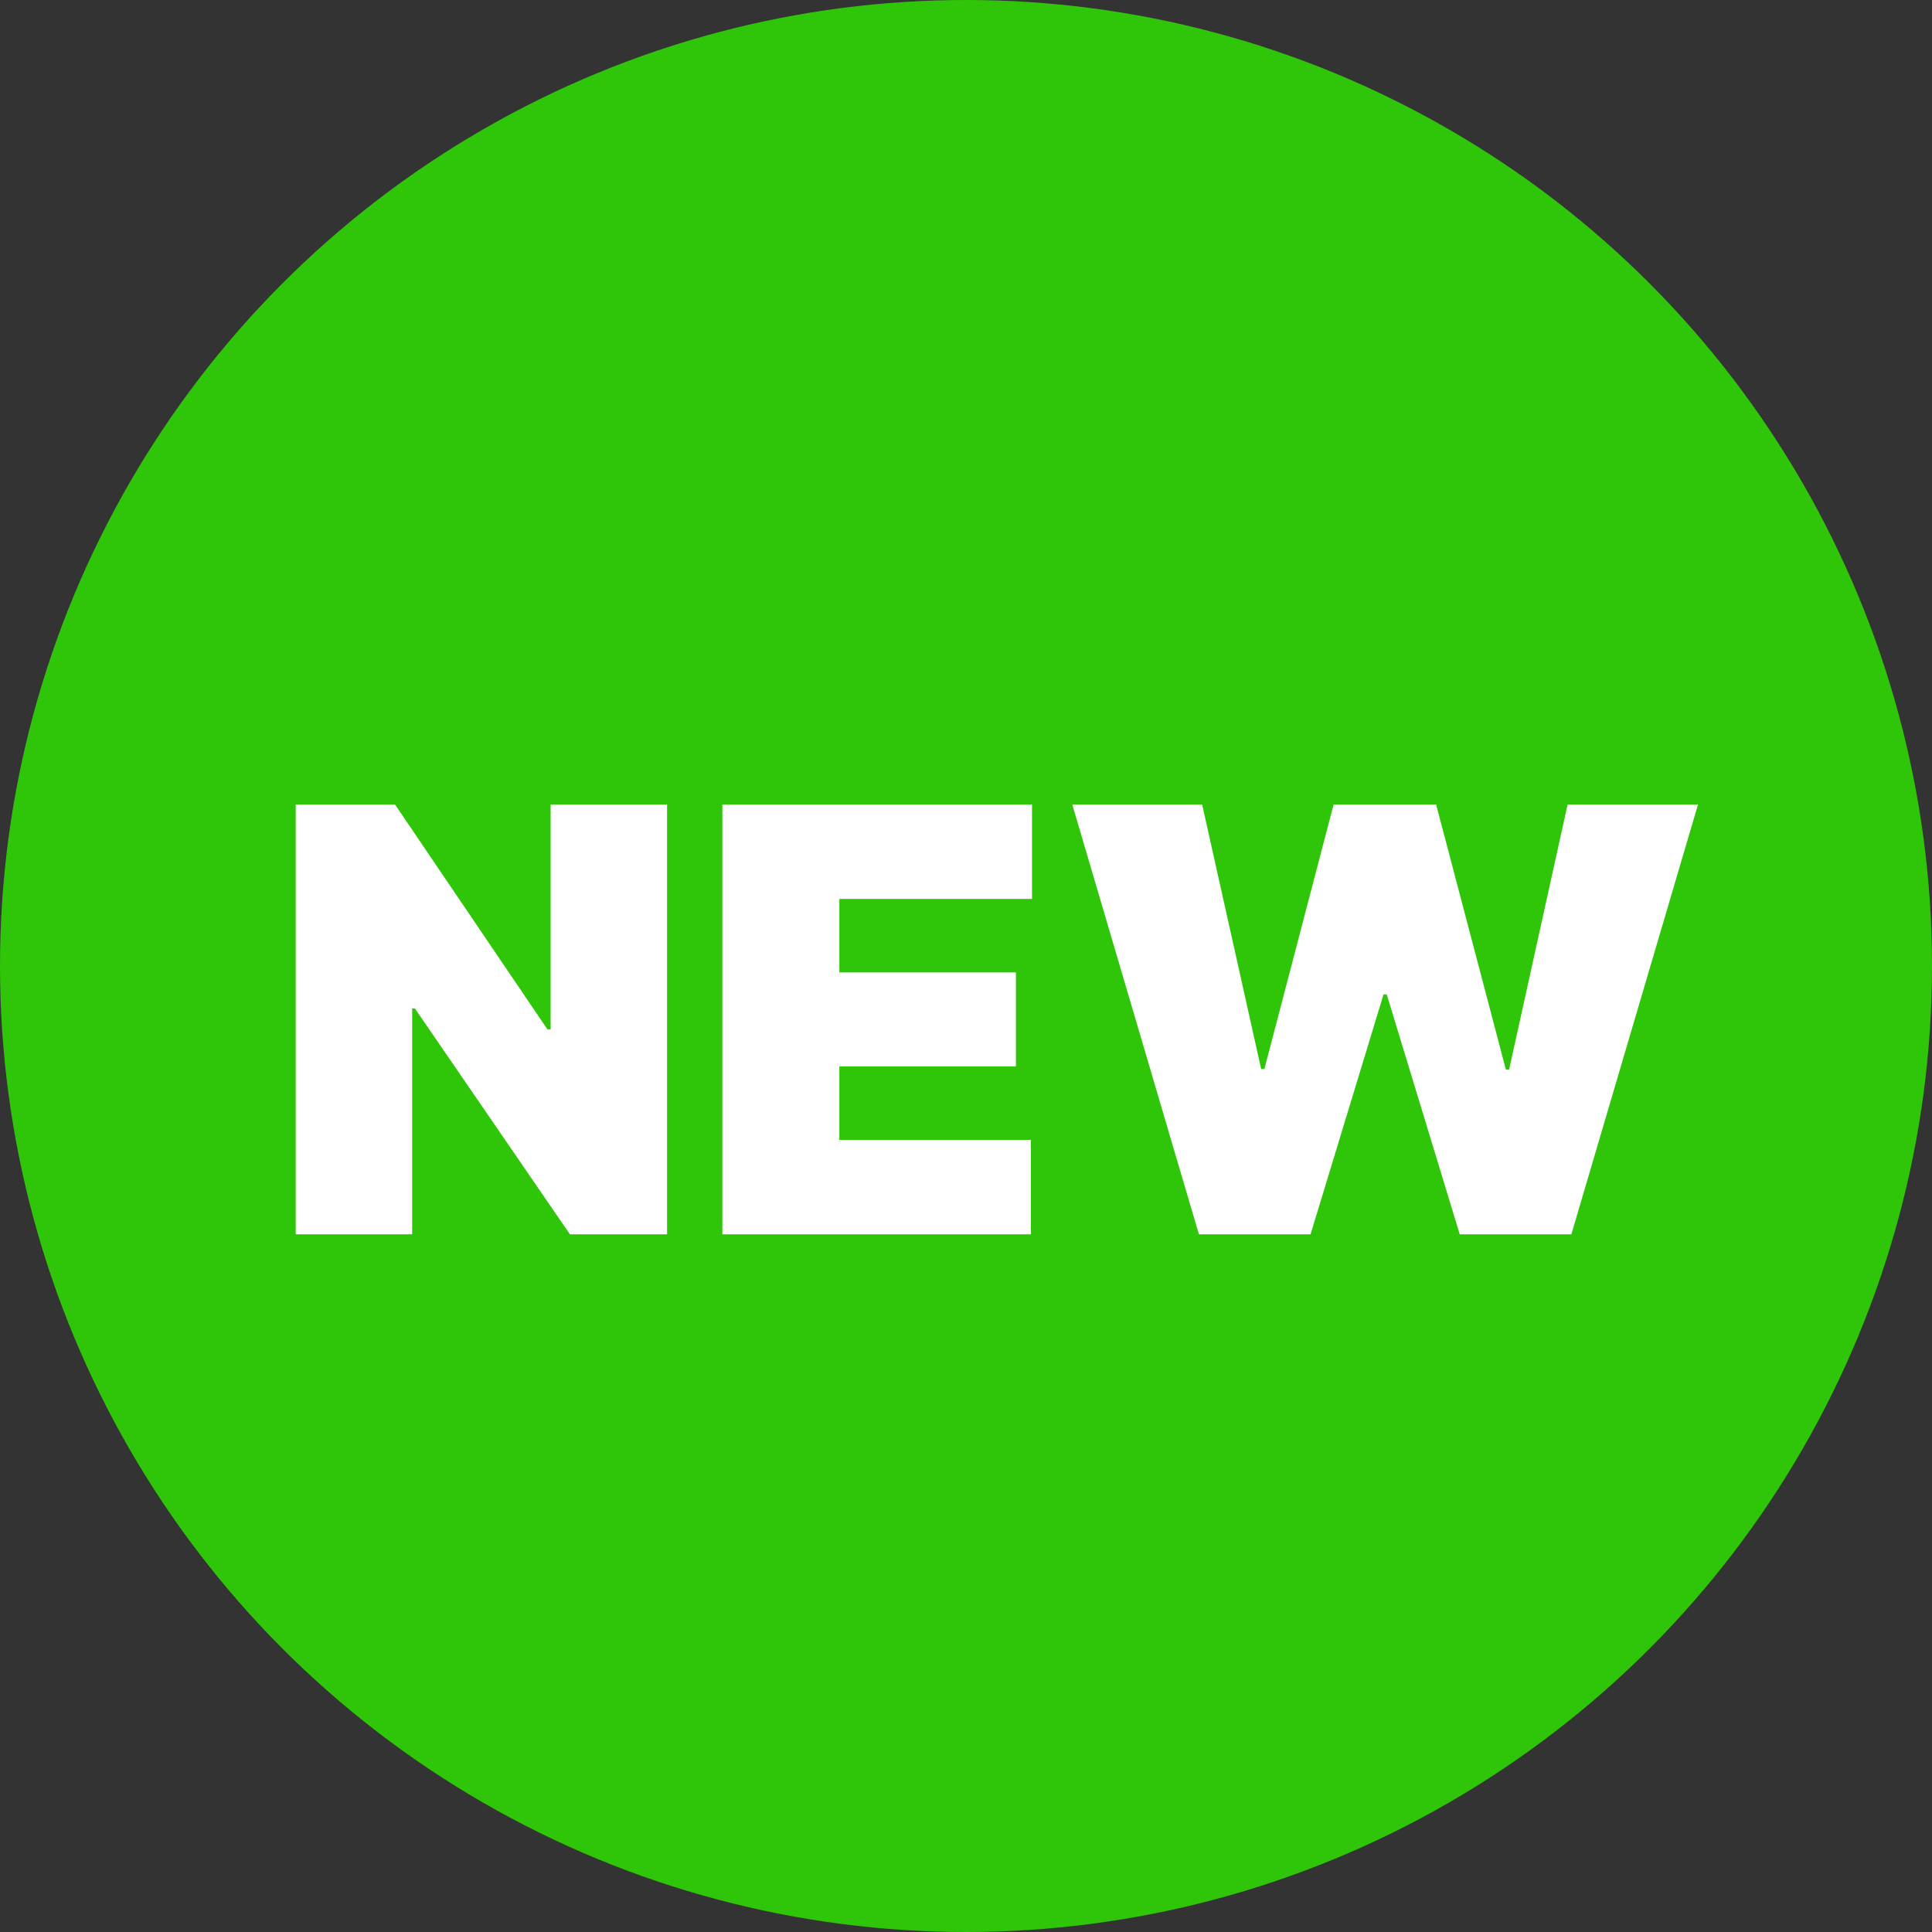
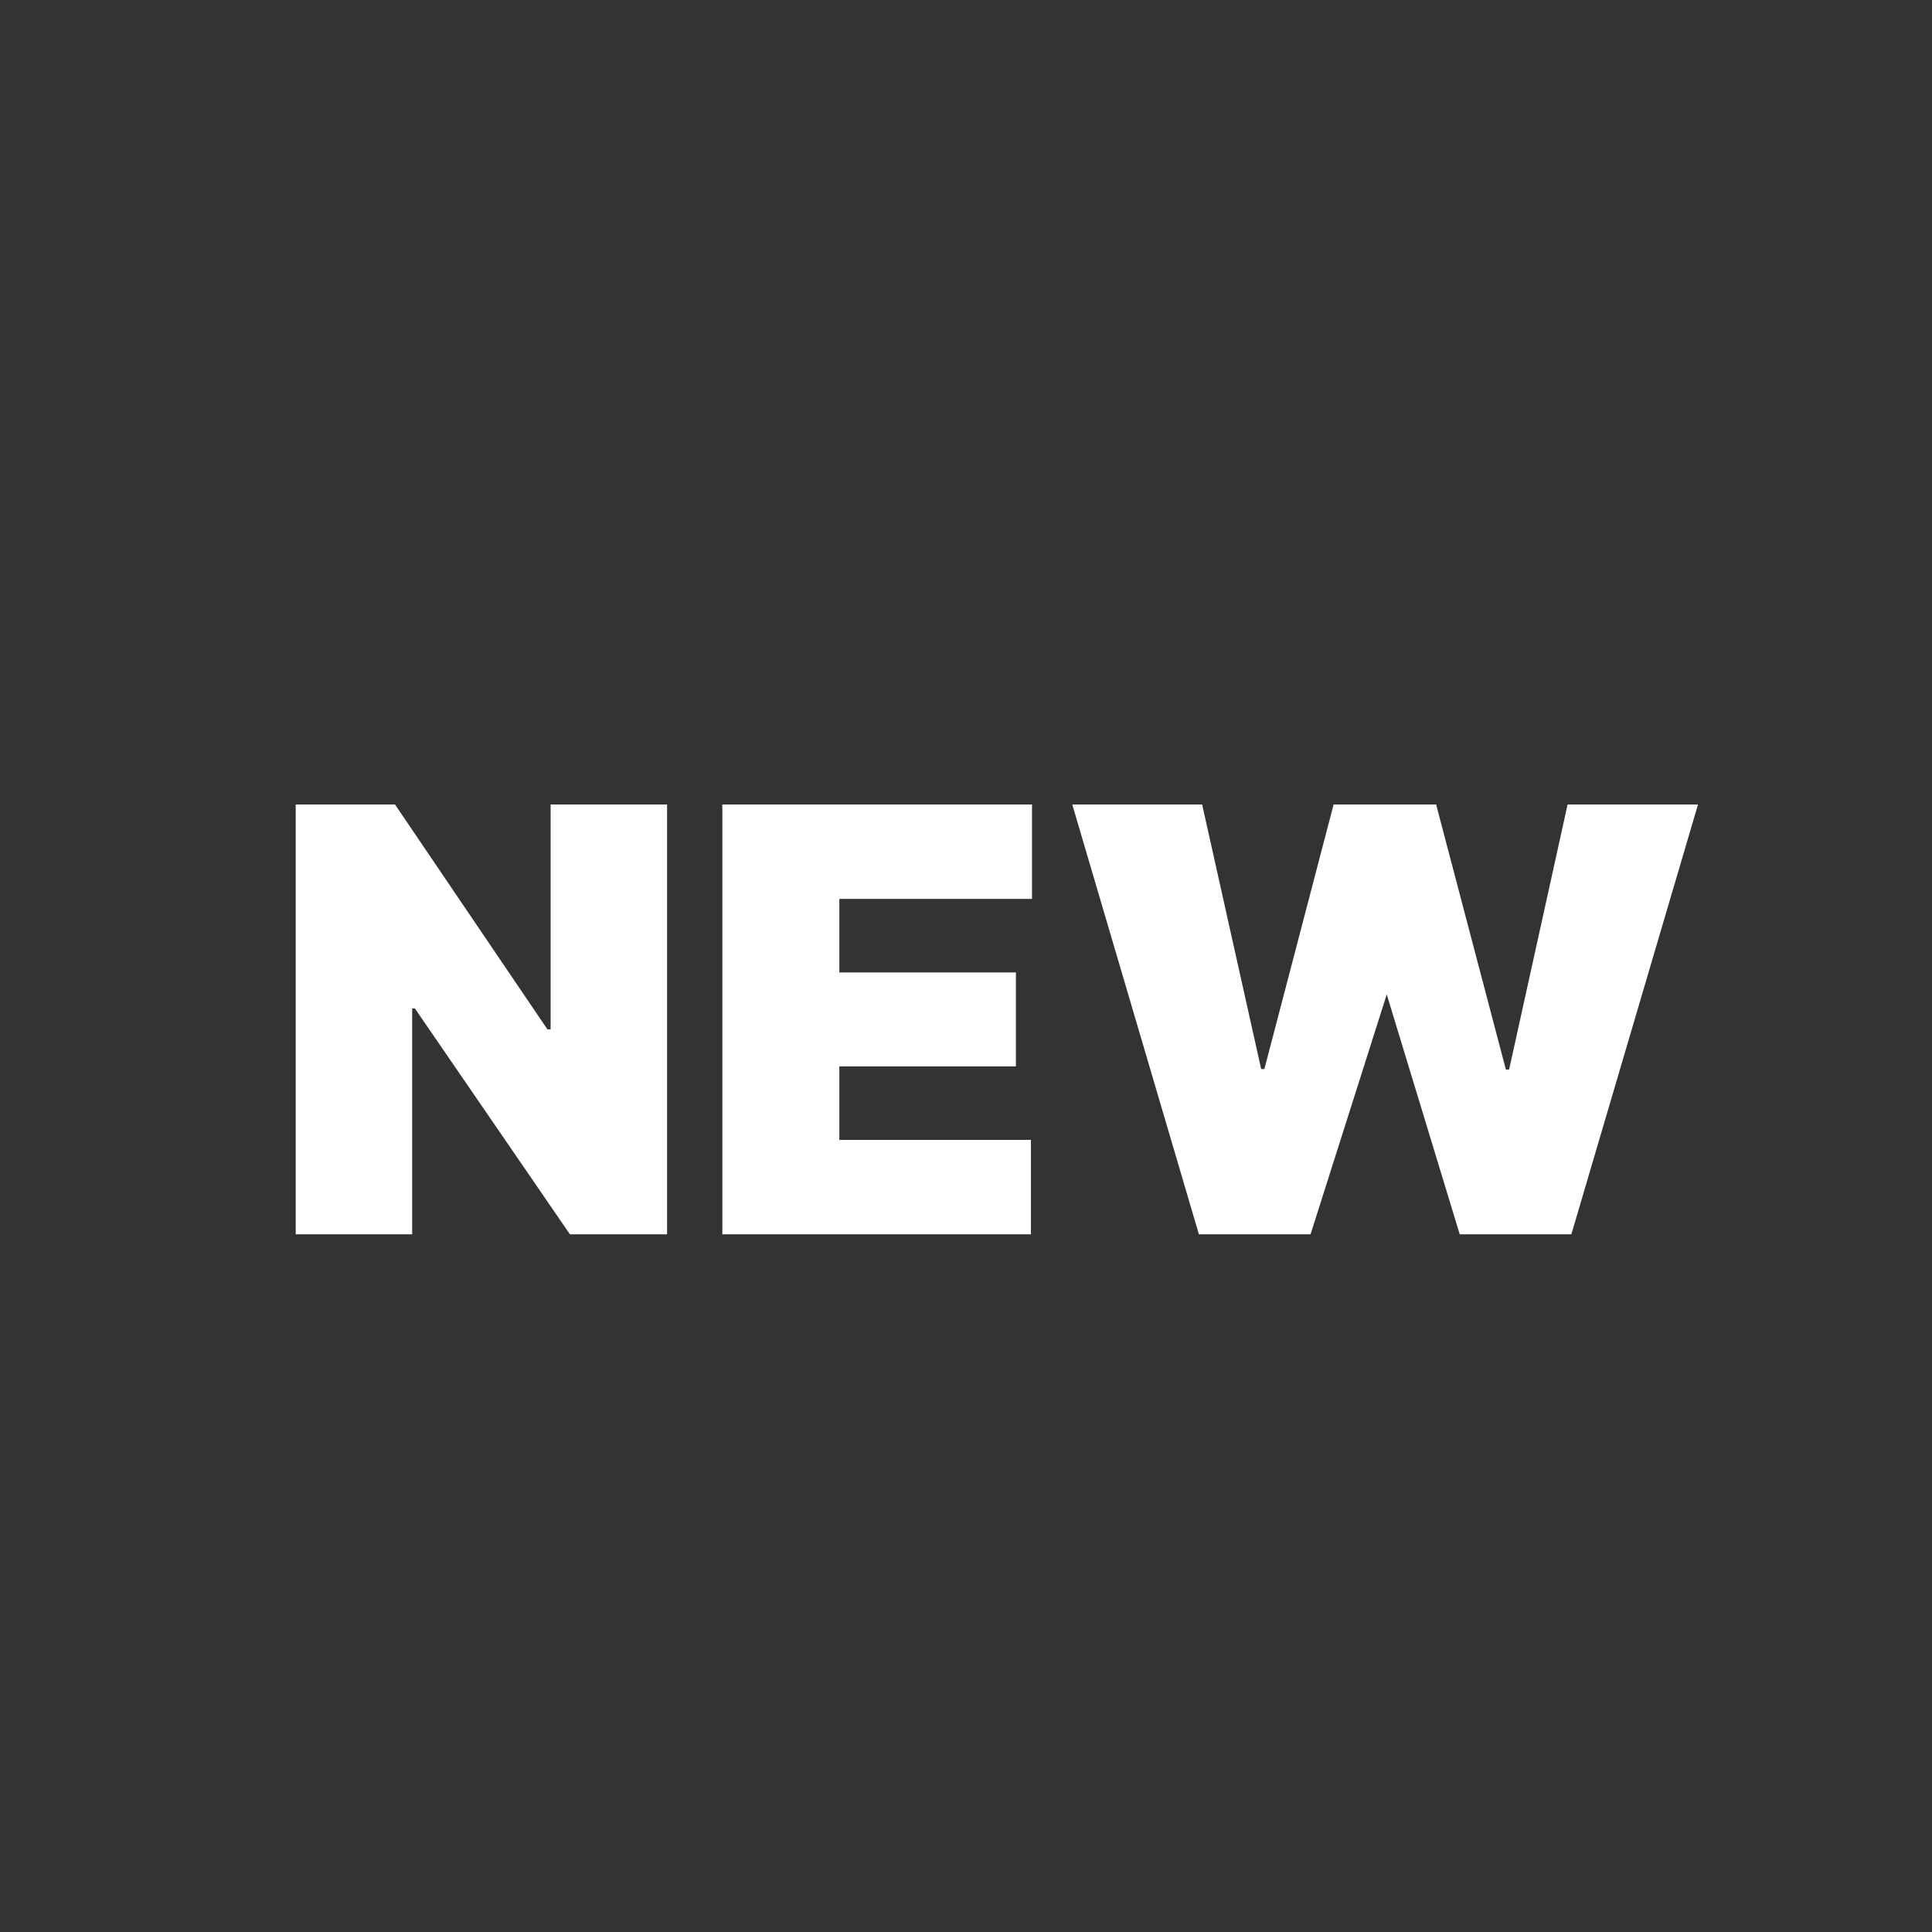
<svg xmlns="http://www.w3.org/2000/svg" width="36" height="36" viewBox="0 0 36 36" fill="none">
  <rect x="0" y="0" width="36" height="36" fill="#333333" stroke="none" />
  <desc>
			Created with Pixso.
	</desc>
  <defs />
-   <rect id="Component 3" width="36" height="36" fill="#FFFFFF" fill-opacity="0" />
-   <circle id="Ellipse 32" cx="18" cy="18" r="18" fill="#2FC509" fill-opacity="1" />
-   <path id="NEW" d="M10.26 14.99L12.43 14.99L12.43 23L10.62 23L7.73 18.79L7.68 18.79L7.68 23L5.51 23L5.51 14.99L7.36 14.99L10.2 19.18L10.26 19.18L10.26 14.99ZM19.21 23L13.46 23L13.46 14.99L19.23 14.99L19.23 16.75L15.64 16.75L15.64 18.12L18.93 18.12L18.93 19.87L15.64 19.87L15.64 21.24L19.21 21.24L19.21 23ZM24.42 23L22.34 23L19.98 14.99L22.4 14.99L23.5 19.92L23.56 19.92L24.85 14.99L26.76 14.99L28.06 19.93L28.12 19.93L29.21 14.99L31.64 14.99L29.28 23L27.2 23L25.84 18.53L25.78 18.53L24.42 23Z" fill="#FFFFFF" fill-opacity="1" fill-rule="evenodd" />
+   <path id="NEW" d="M10.26 14.99L12.43 14.99L12.43 23L10.62 23L7.73 18.79L7.68 18.79L7.68 23L5.51 23L5.51 14.99L7.36 14.99L10.2 19.18L10.26 19.18L10.26 14.99ZM19.21 23L13.46 23L13.46 14.99L19.23 14.99L19.23 16.75L15.64 16.75L15.64 18.12L18.93 18.12L18.93 19.87L15.64 19.87L15.64 21.24L19.21 21.24L19.21 23ZM24.42 23L22.34 23L19.98 14.99L22.4 14.99L23.5 19.92L23.56 19.92L24.85 14.99L26.76 14.99L28.06 19.93L28.12 19.93L29.21 14.99L31.64 14.99L29.28 23L27.2 23L25.84 18.53L24.42 23Z" fill="#FFFFFF" fill-opacity="1" fill-rule="evenodd" />
</svg>